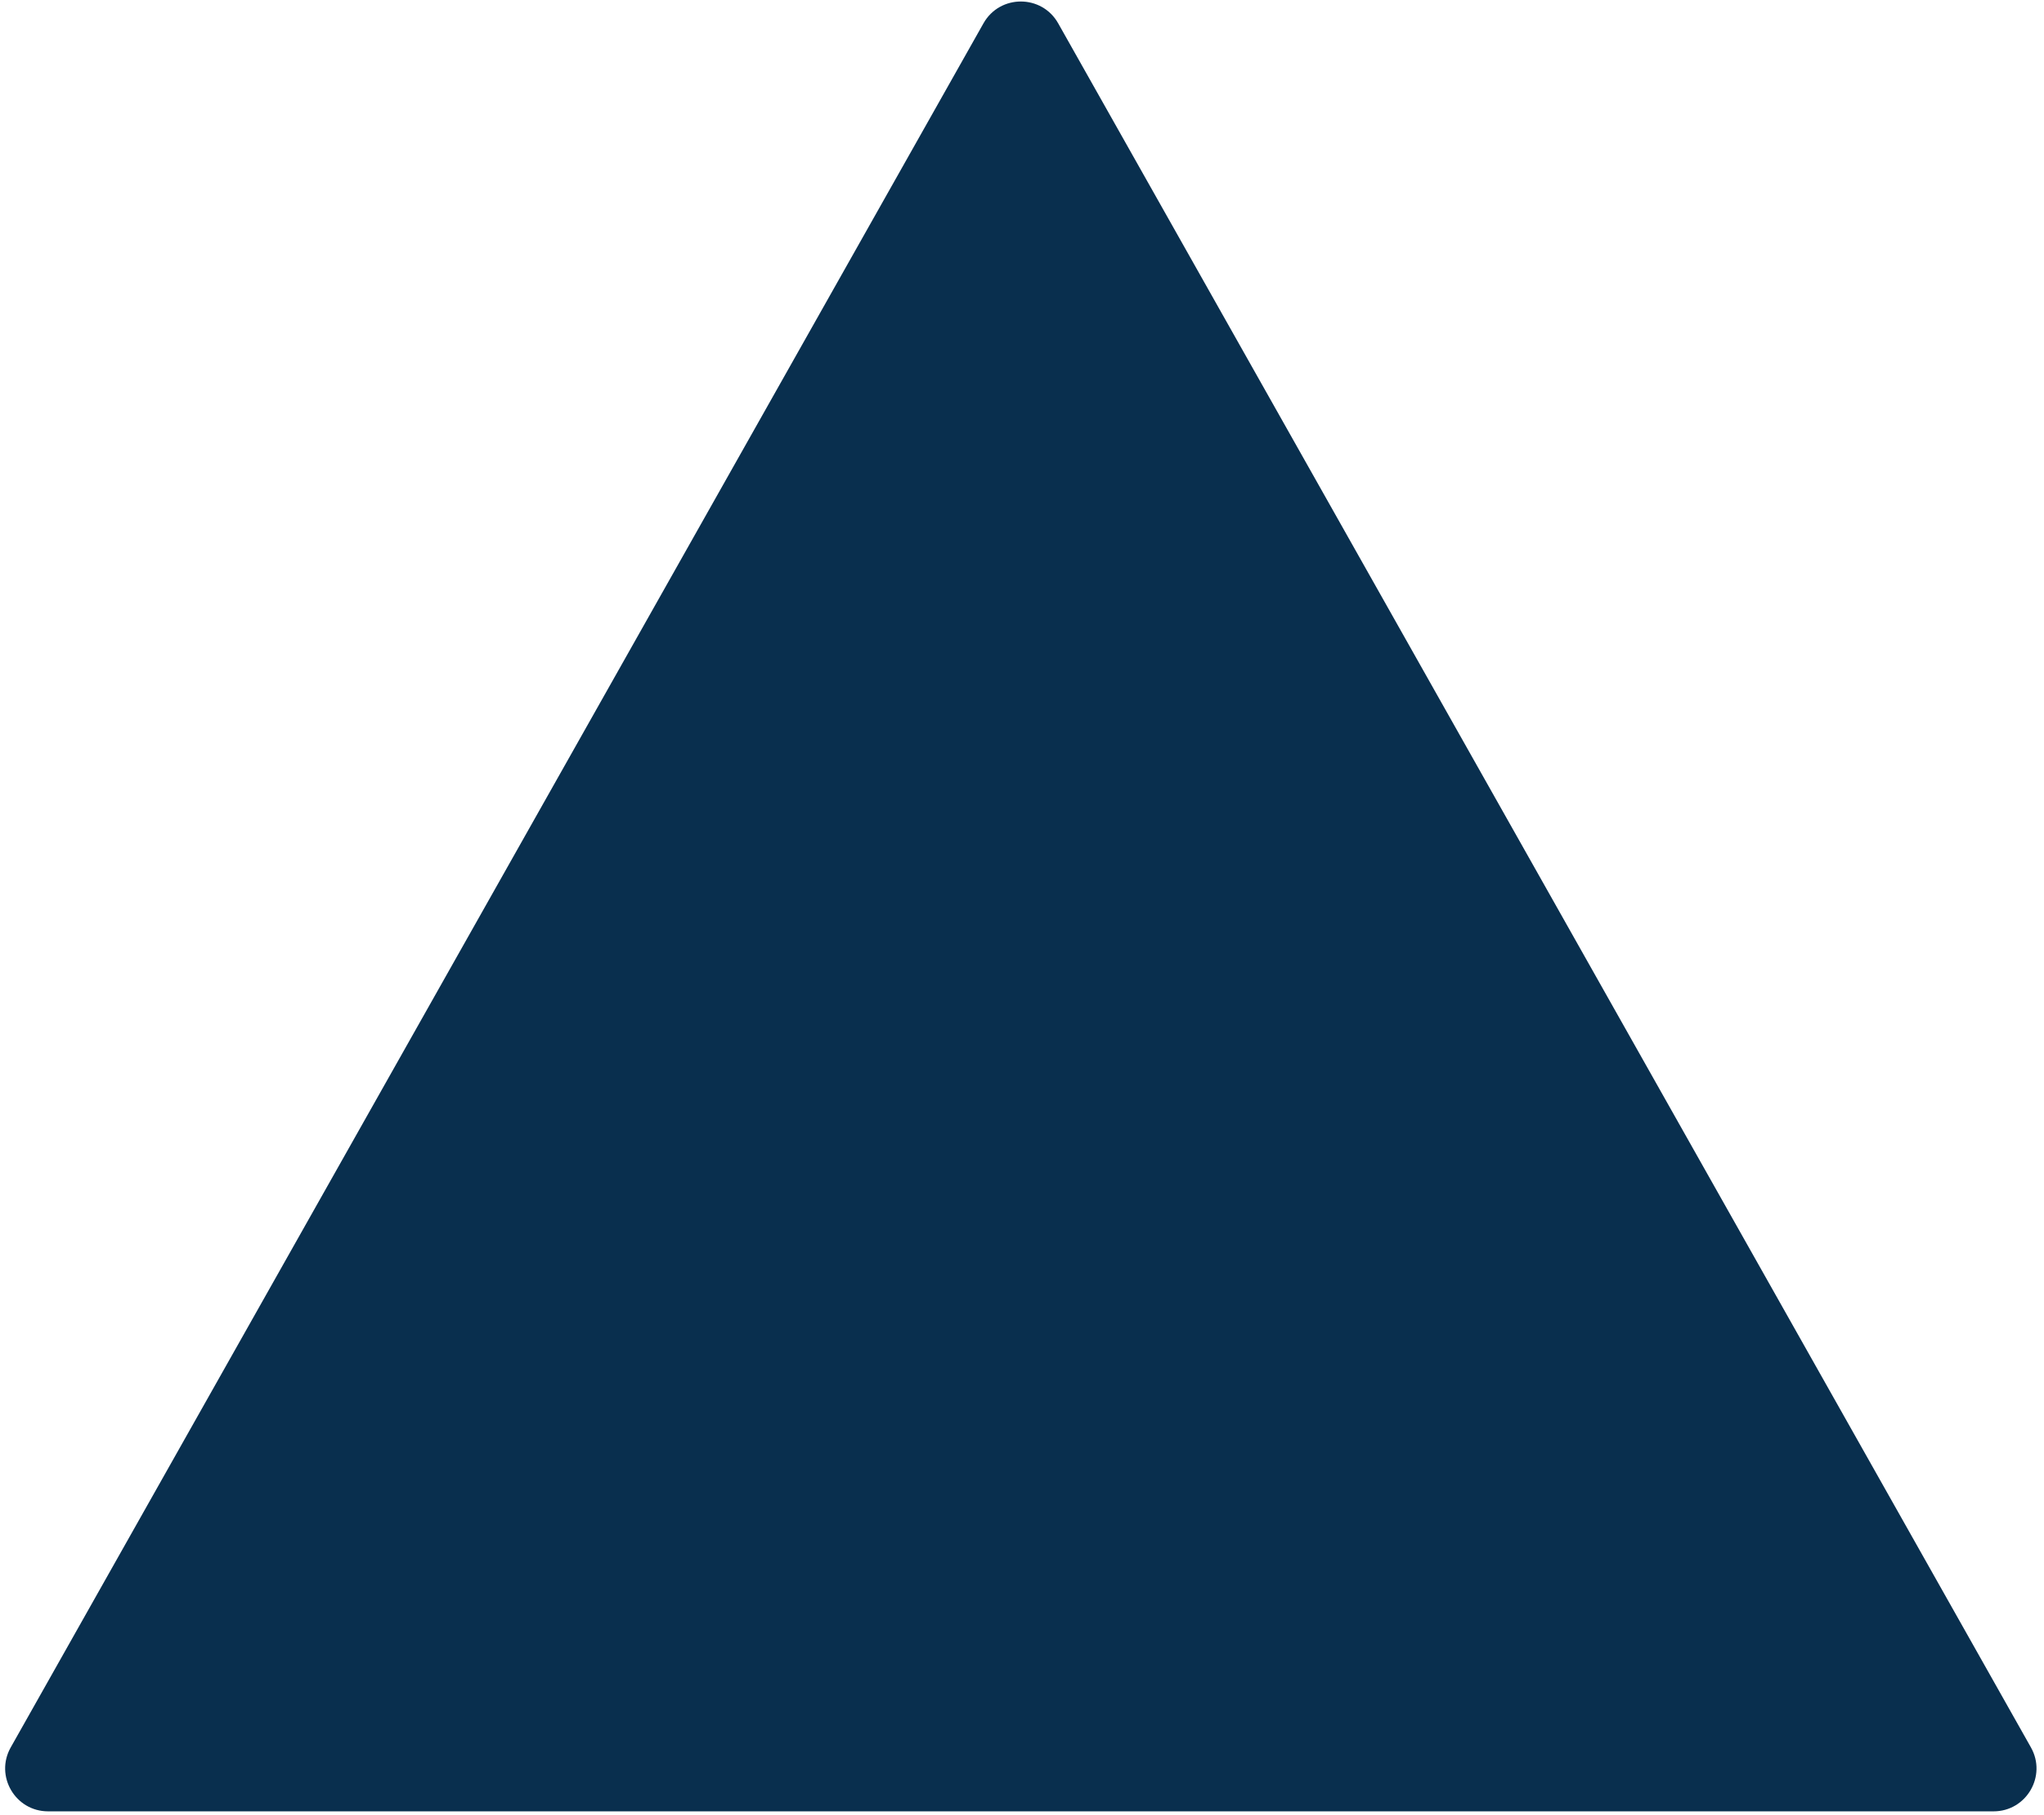
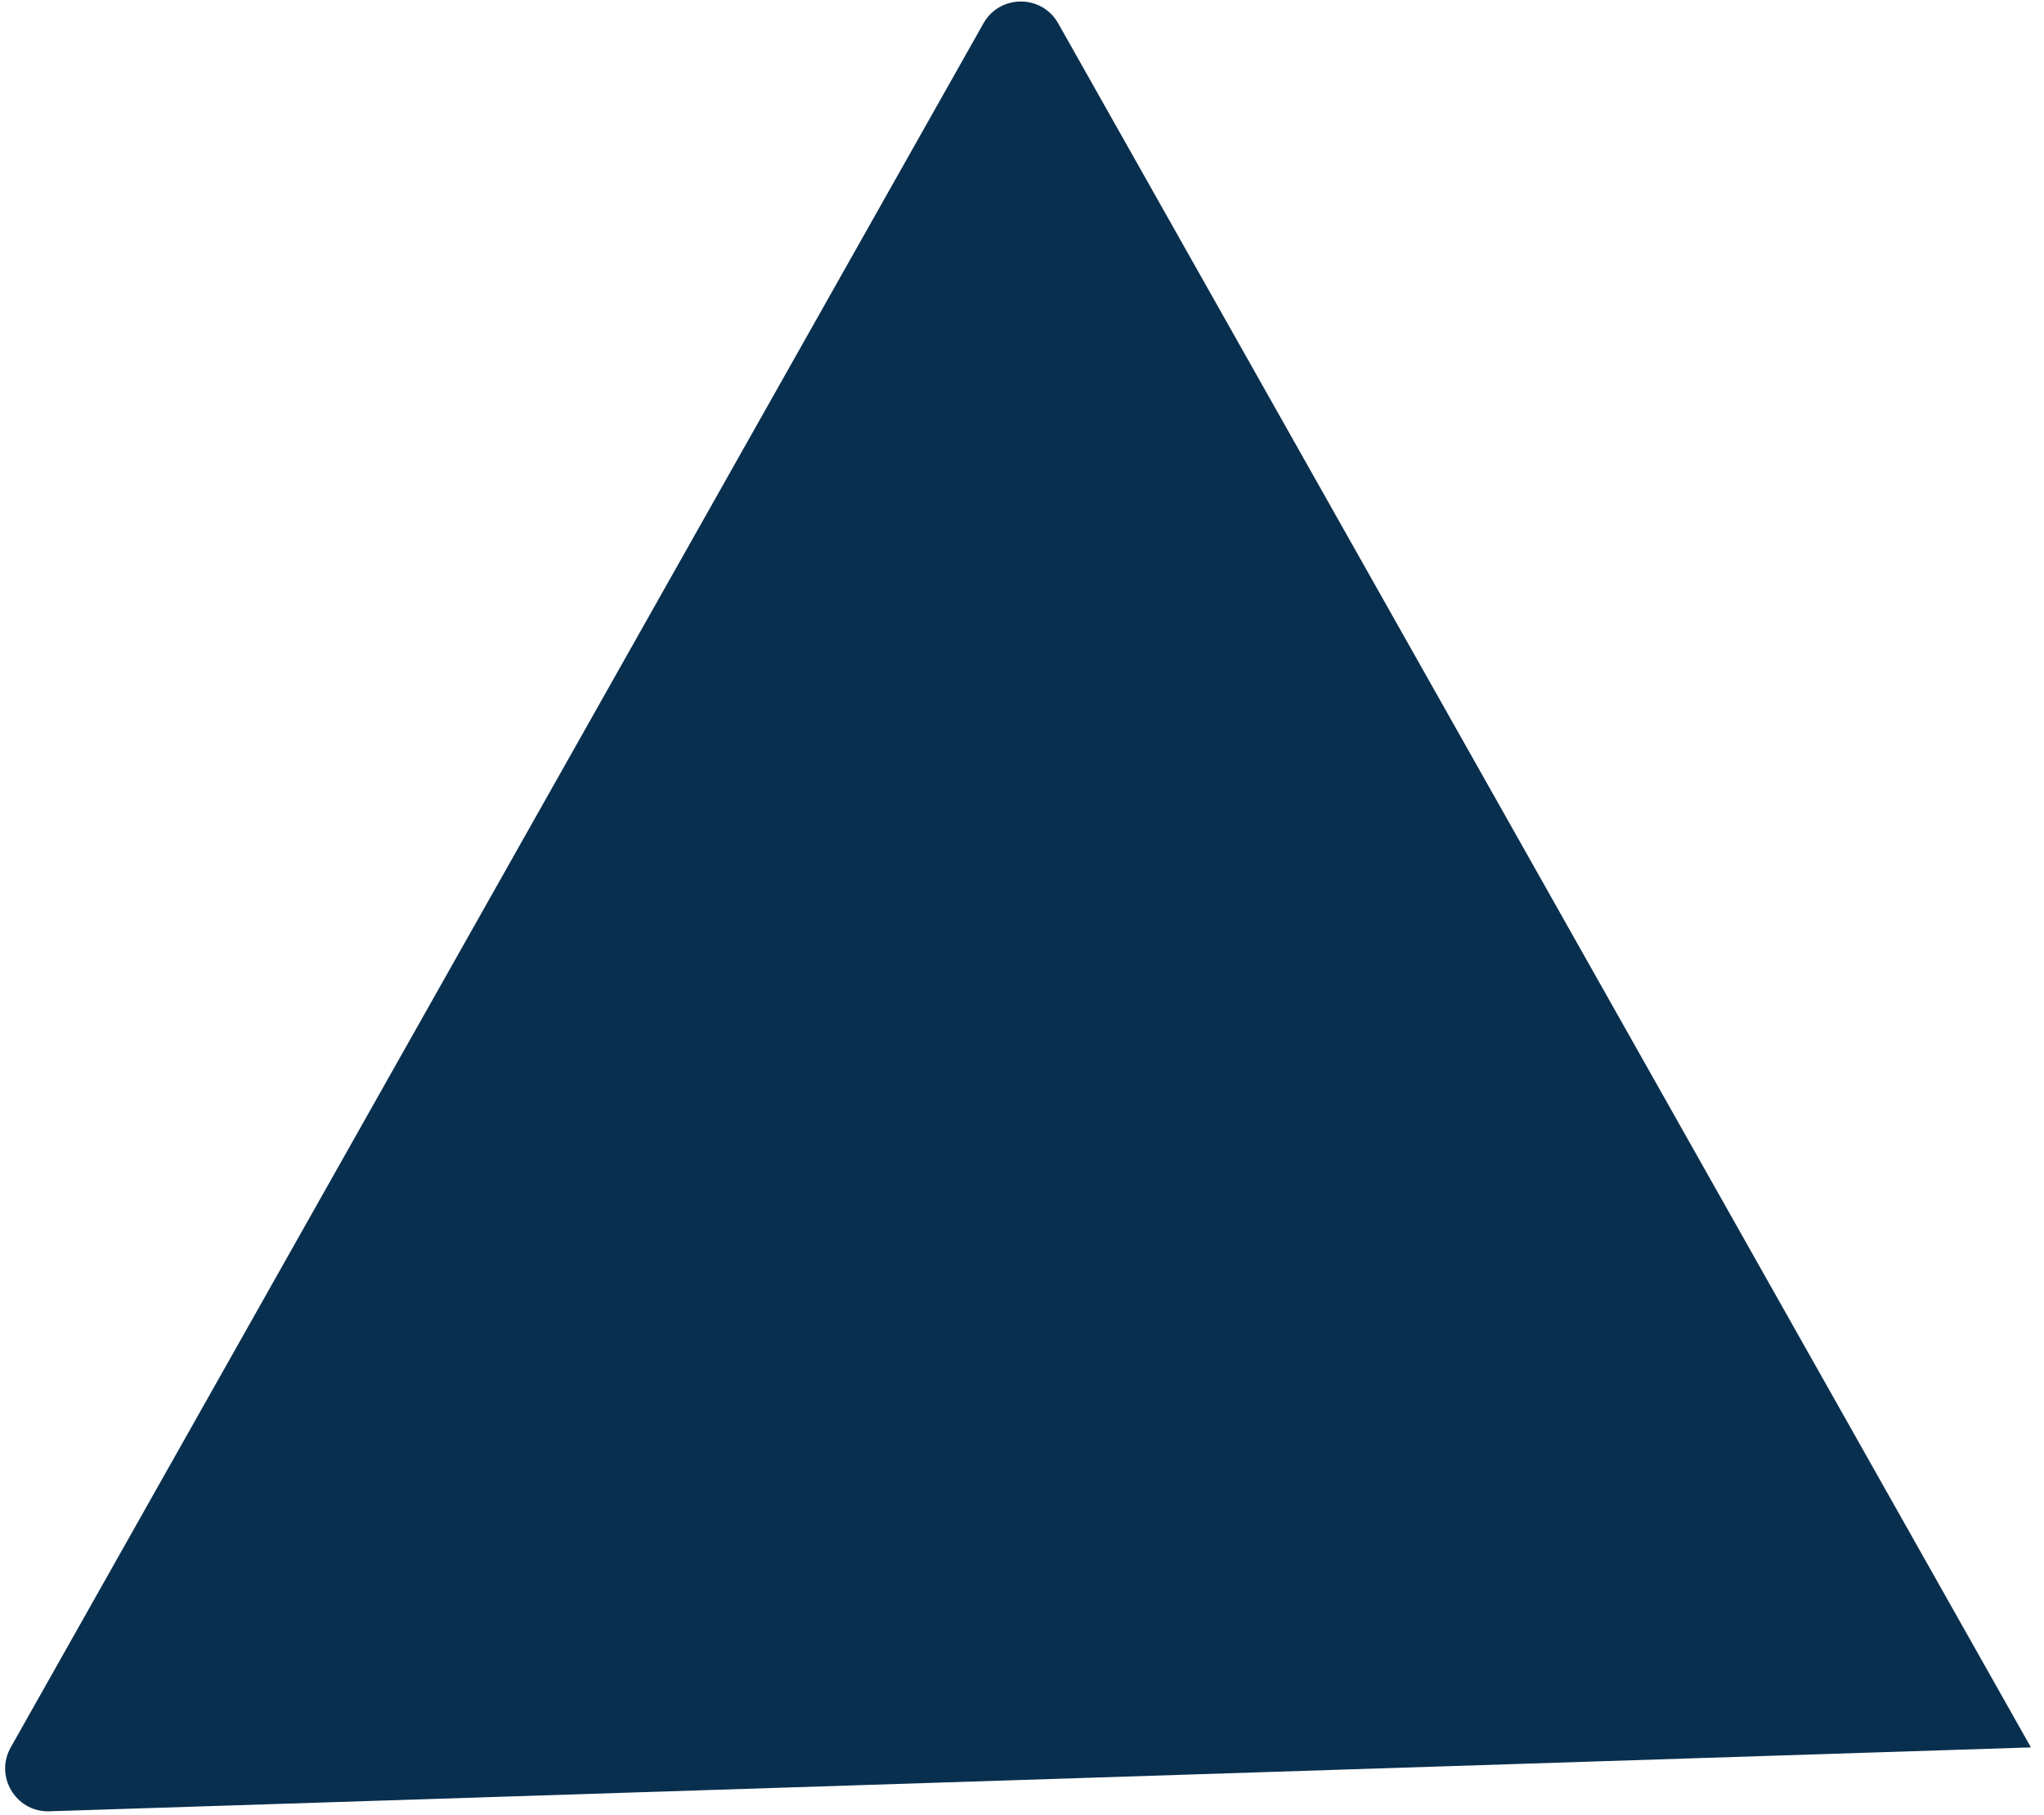
<svg xmlns="http://www.w3.org/2000/svg" width="143" height="127" viewBox="0 0 143 127" fill="none">
-   <path d="M3.364 126.728C1.067 126.728 -0.377 124.254 0.751 122.254L68.805 1.631C69.953 -0.403 72.883 -0.403 74.031 1.631L142.085 122.254C143.213 124.254 141.768 126.728 139.472 126.728L3.364 126.728Z" fill="#092F4E" />
+   <path d="M3.364 126.728C1.067 126.728 -0.377 124.254 0.751 122.254L68.805 1.631C69.953 -0.403 72.883 -0.403 74.031 1.631L142.085 122.254L3.364 126.728Z" fill="#092F4E" />
</svg>